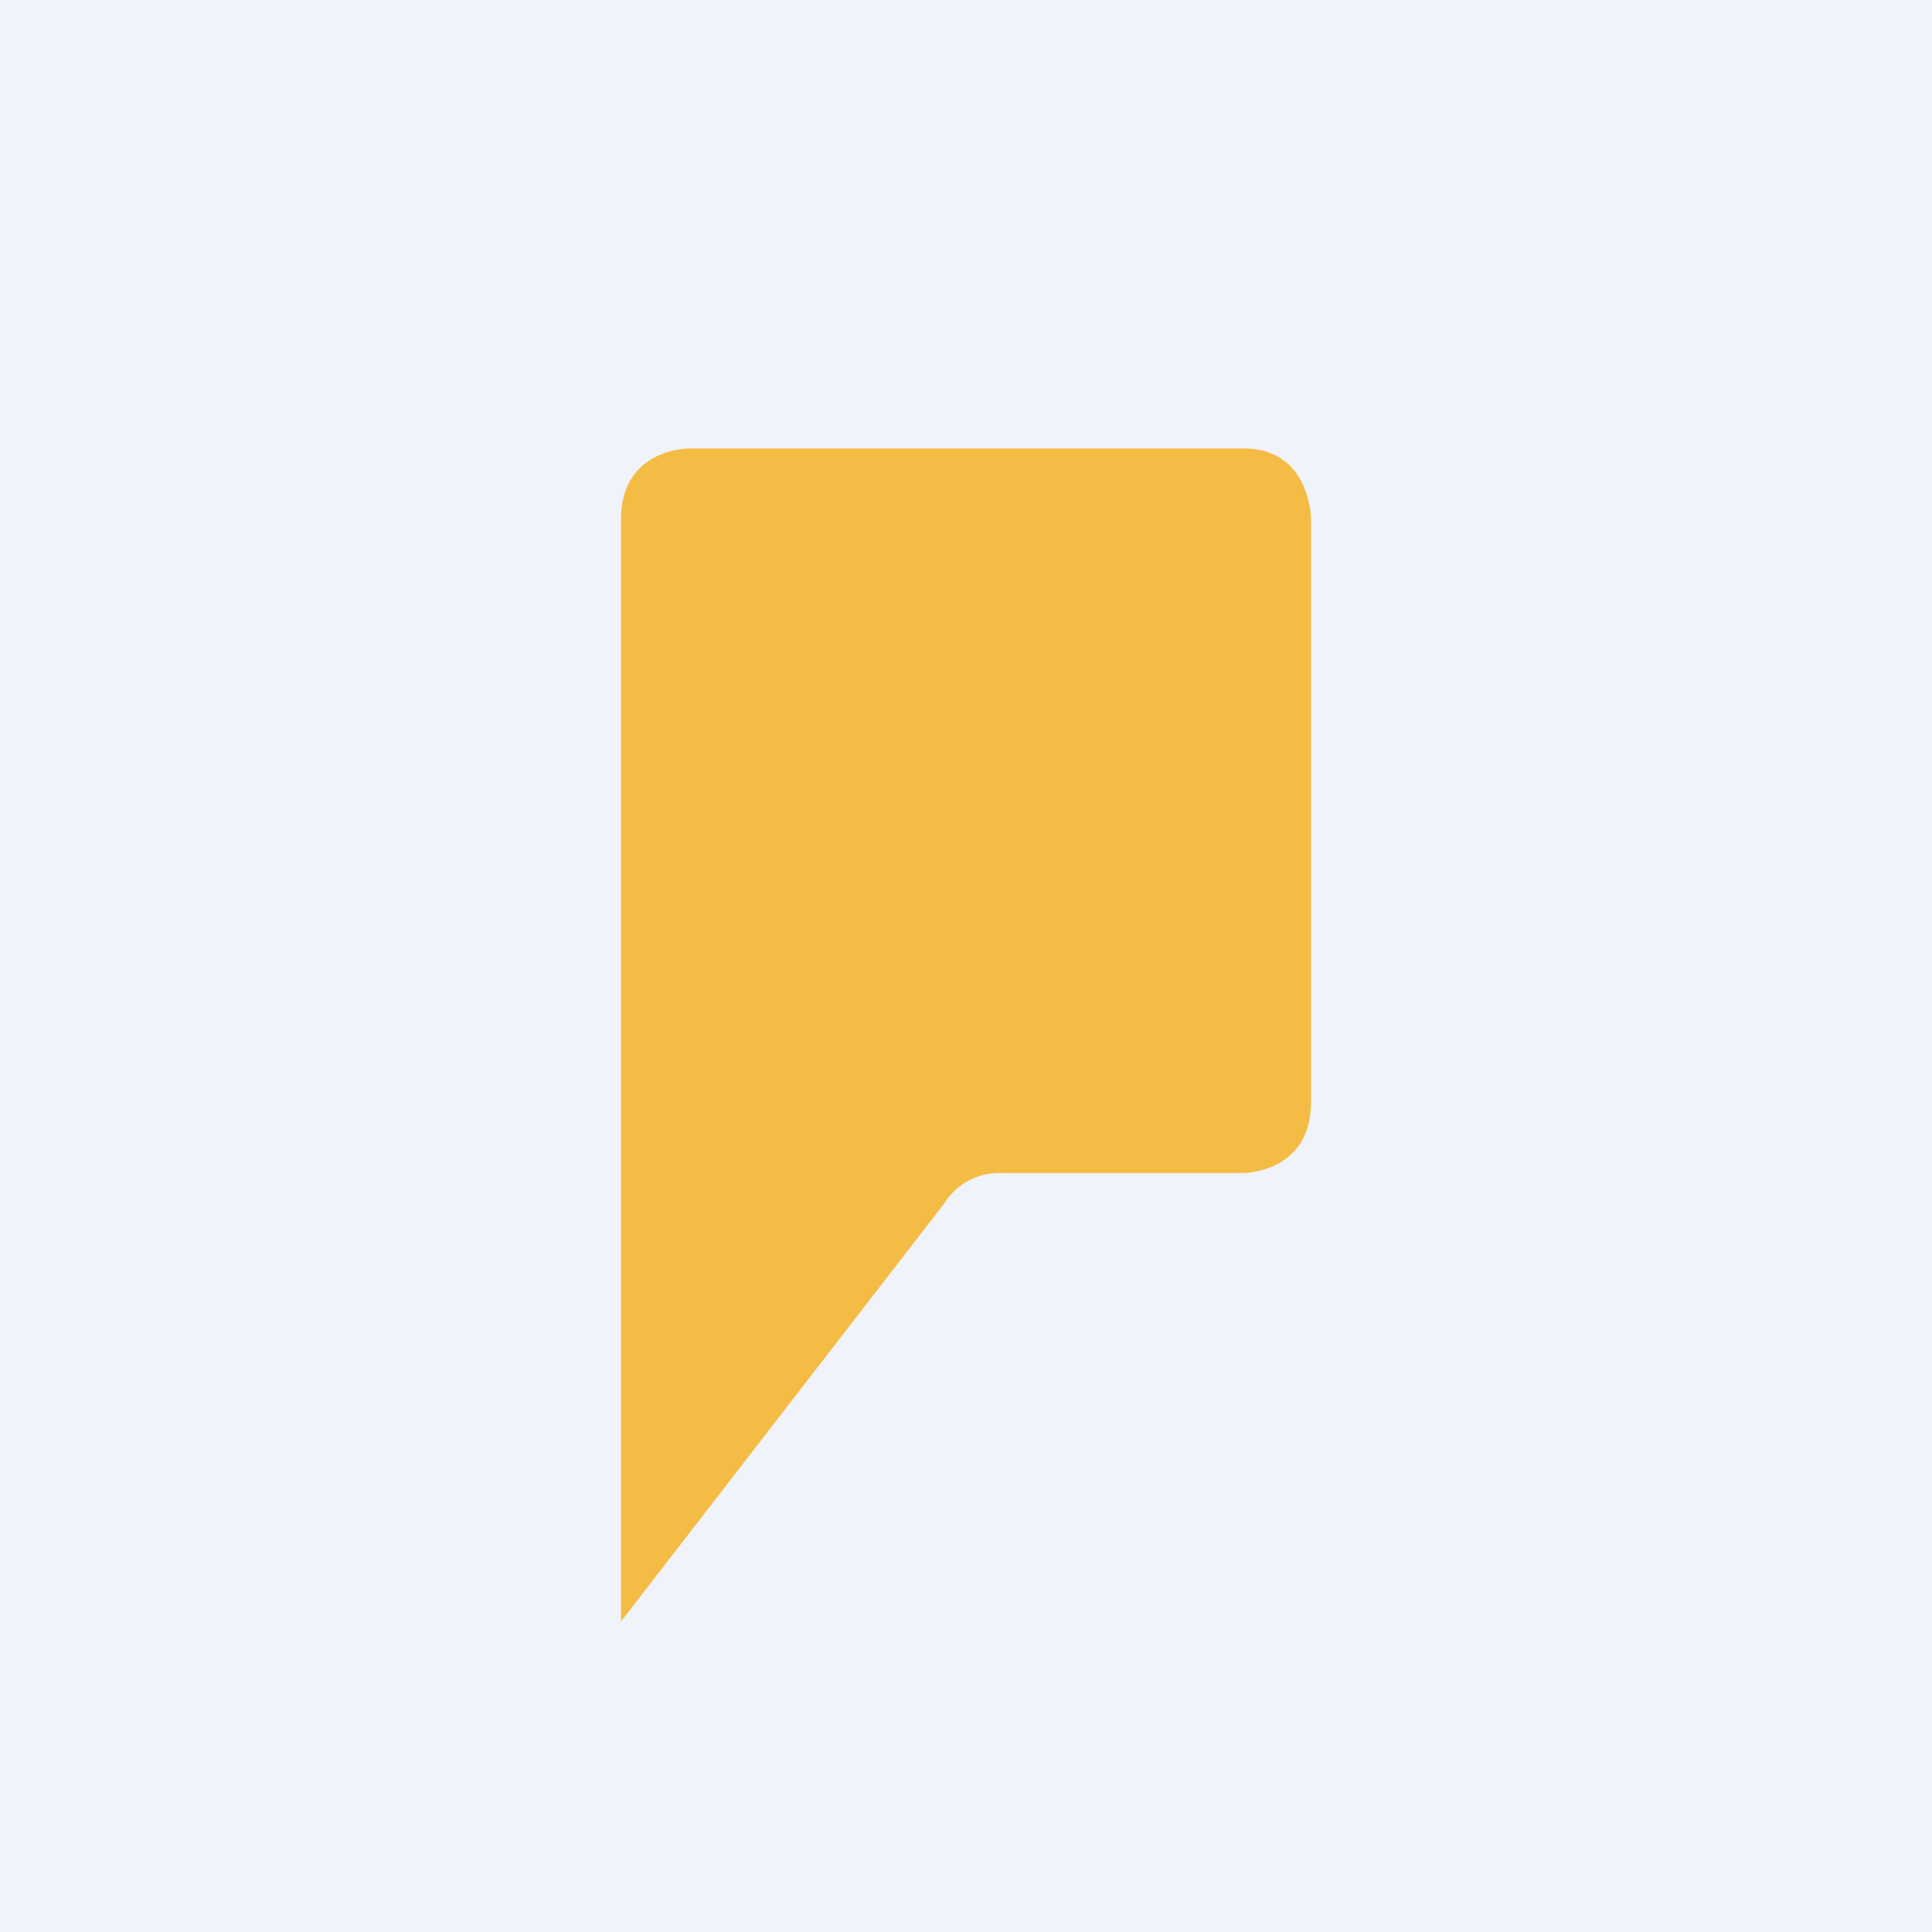
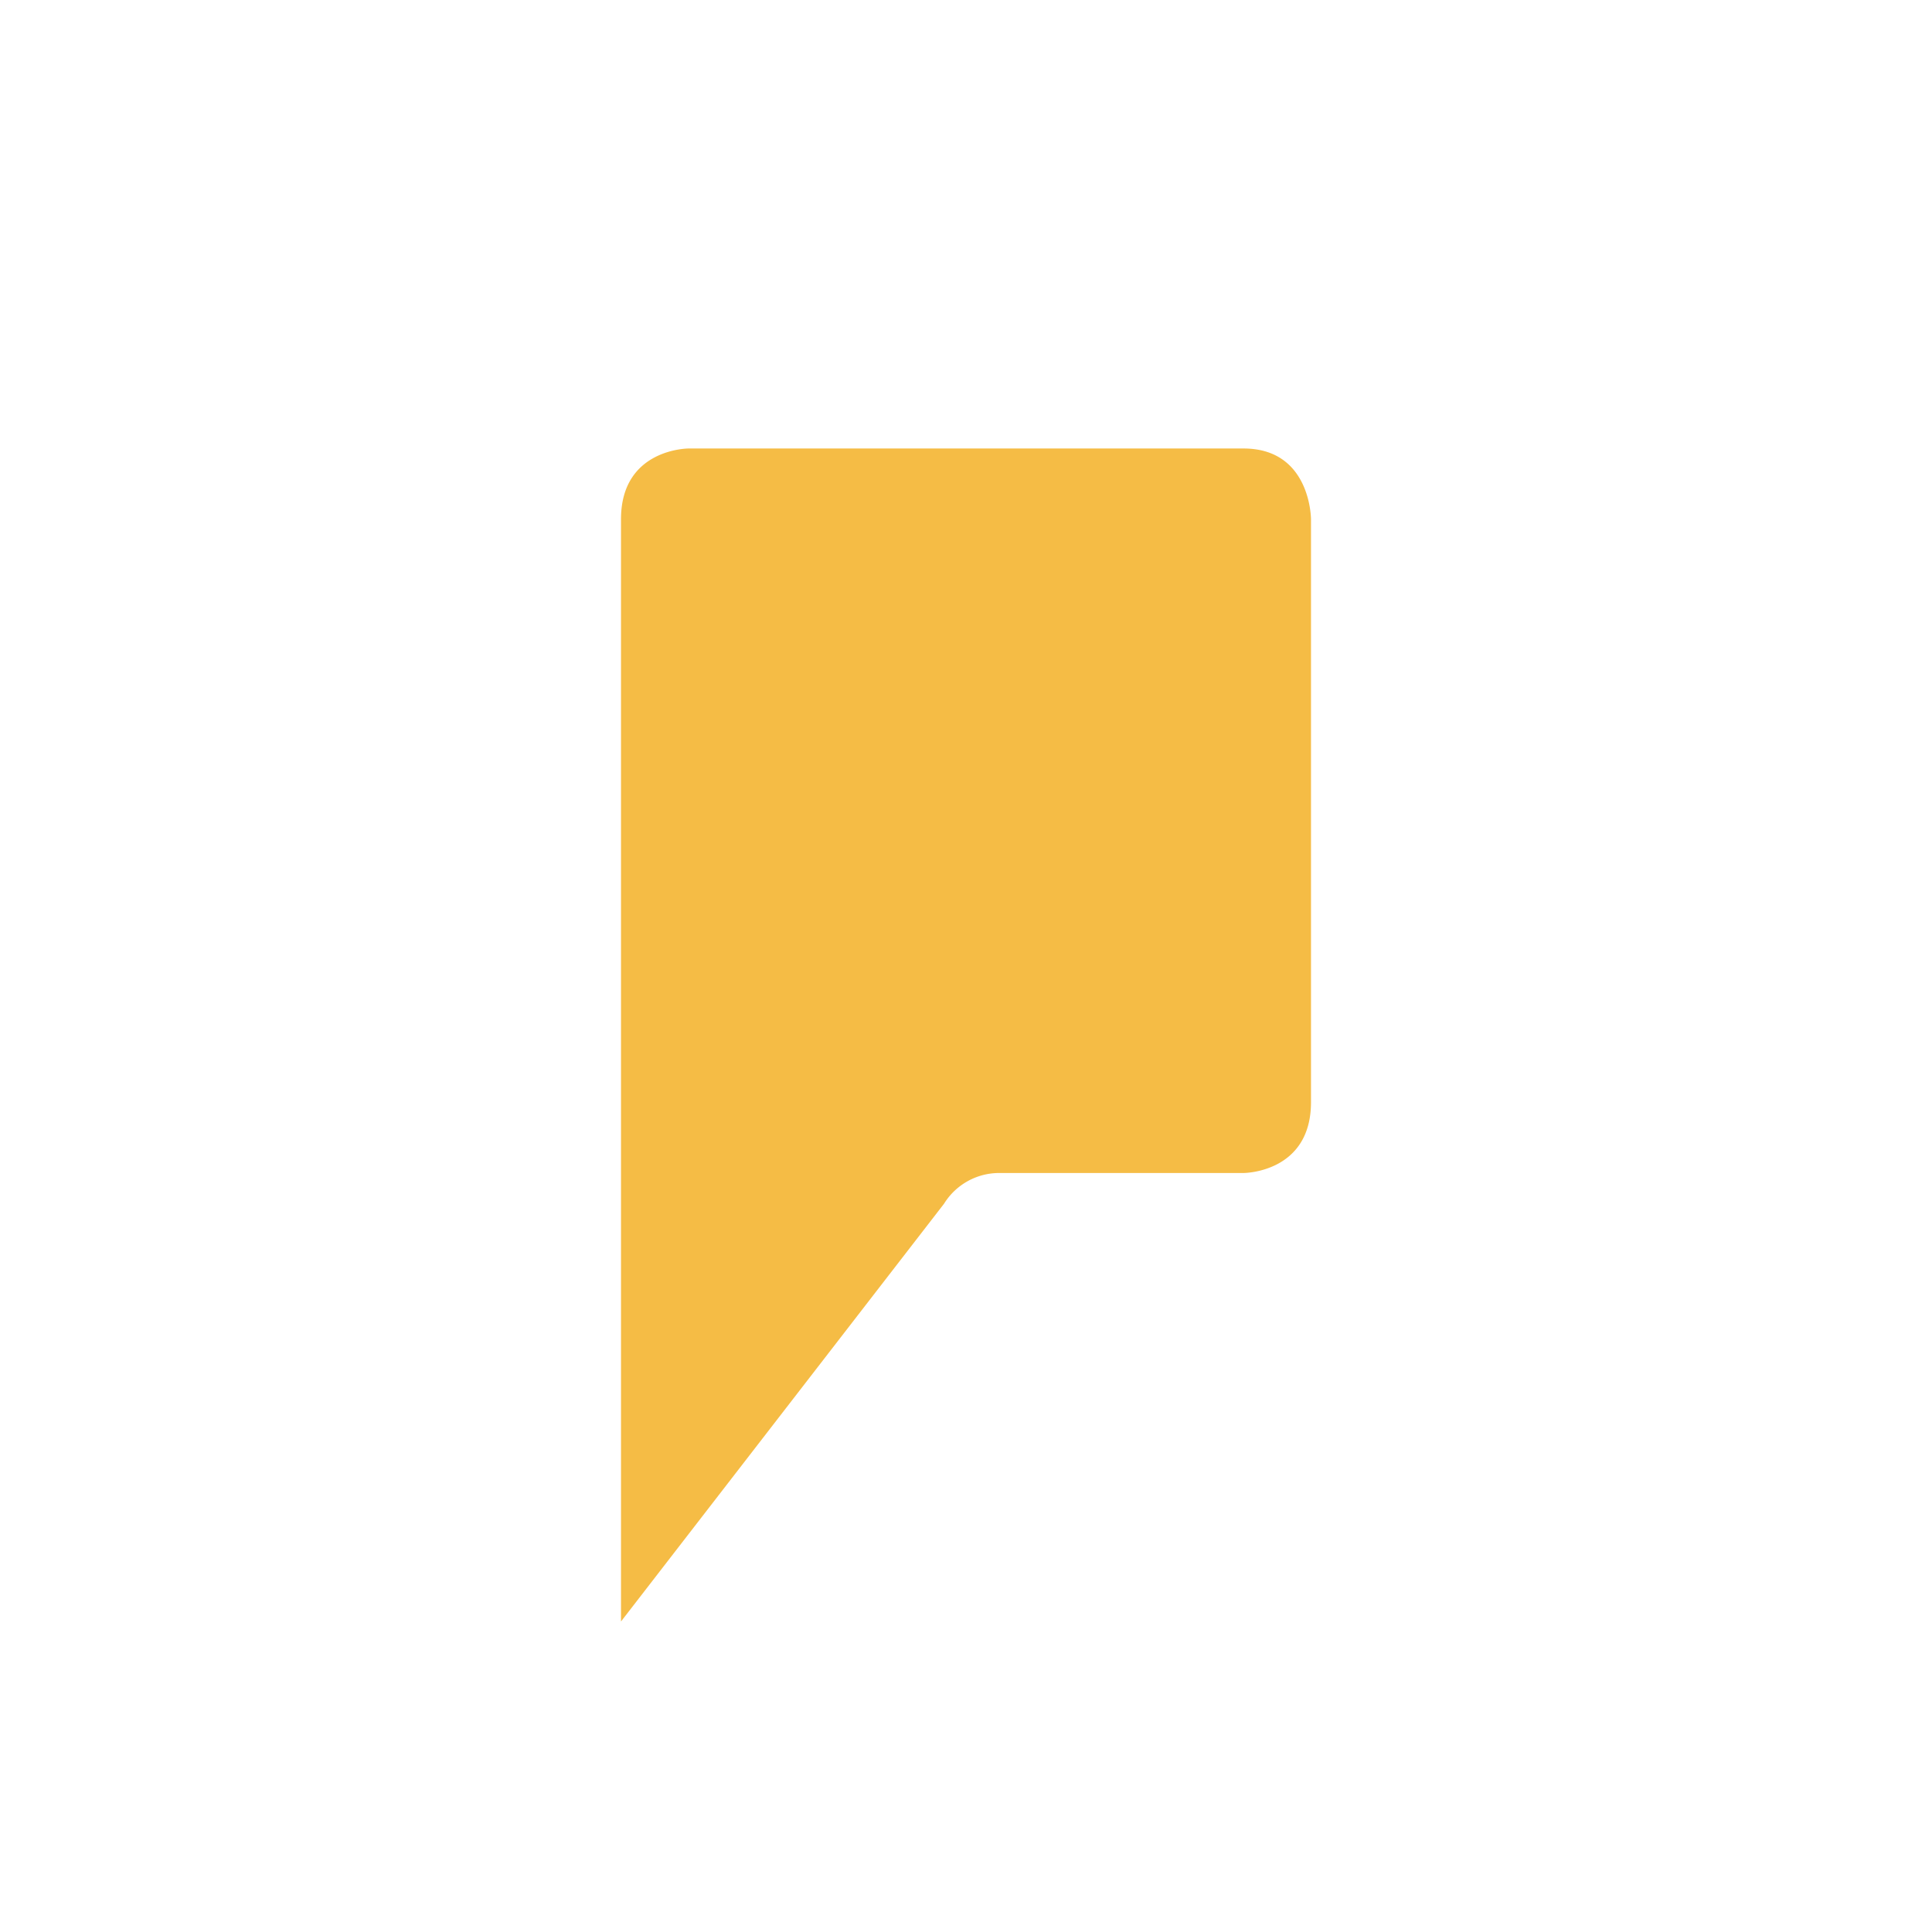
<svg xmlns="http://www.w3.org/2000/svg" width="56" height="56" fill="none">
-   <path fill="#F0F3FA" d="M0 0h56v56H0z" />
  <path fill-rule="evenodd" clip-rule="evenodd" d="M38 31.947V15.051S38 13 36.046 13H19.954S18 13 18 15.051V47l9.364-12.11a1.88 1.88 0 0 1 1.584-.89h7.098S38 34 38 31.947Z" fill="#F5BC45" />
</svg>